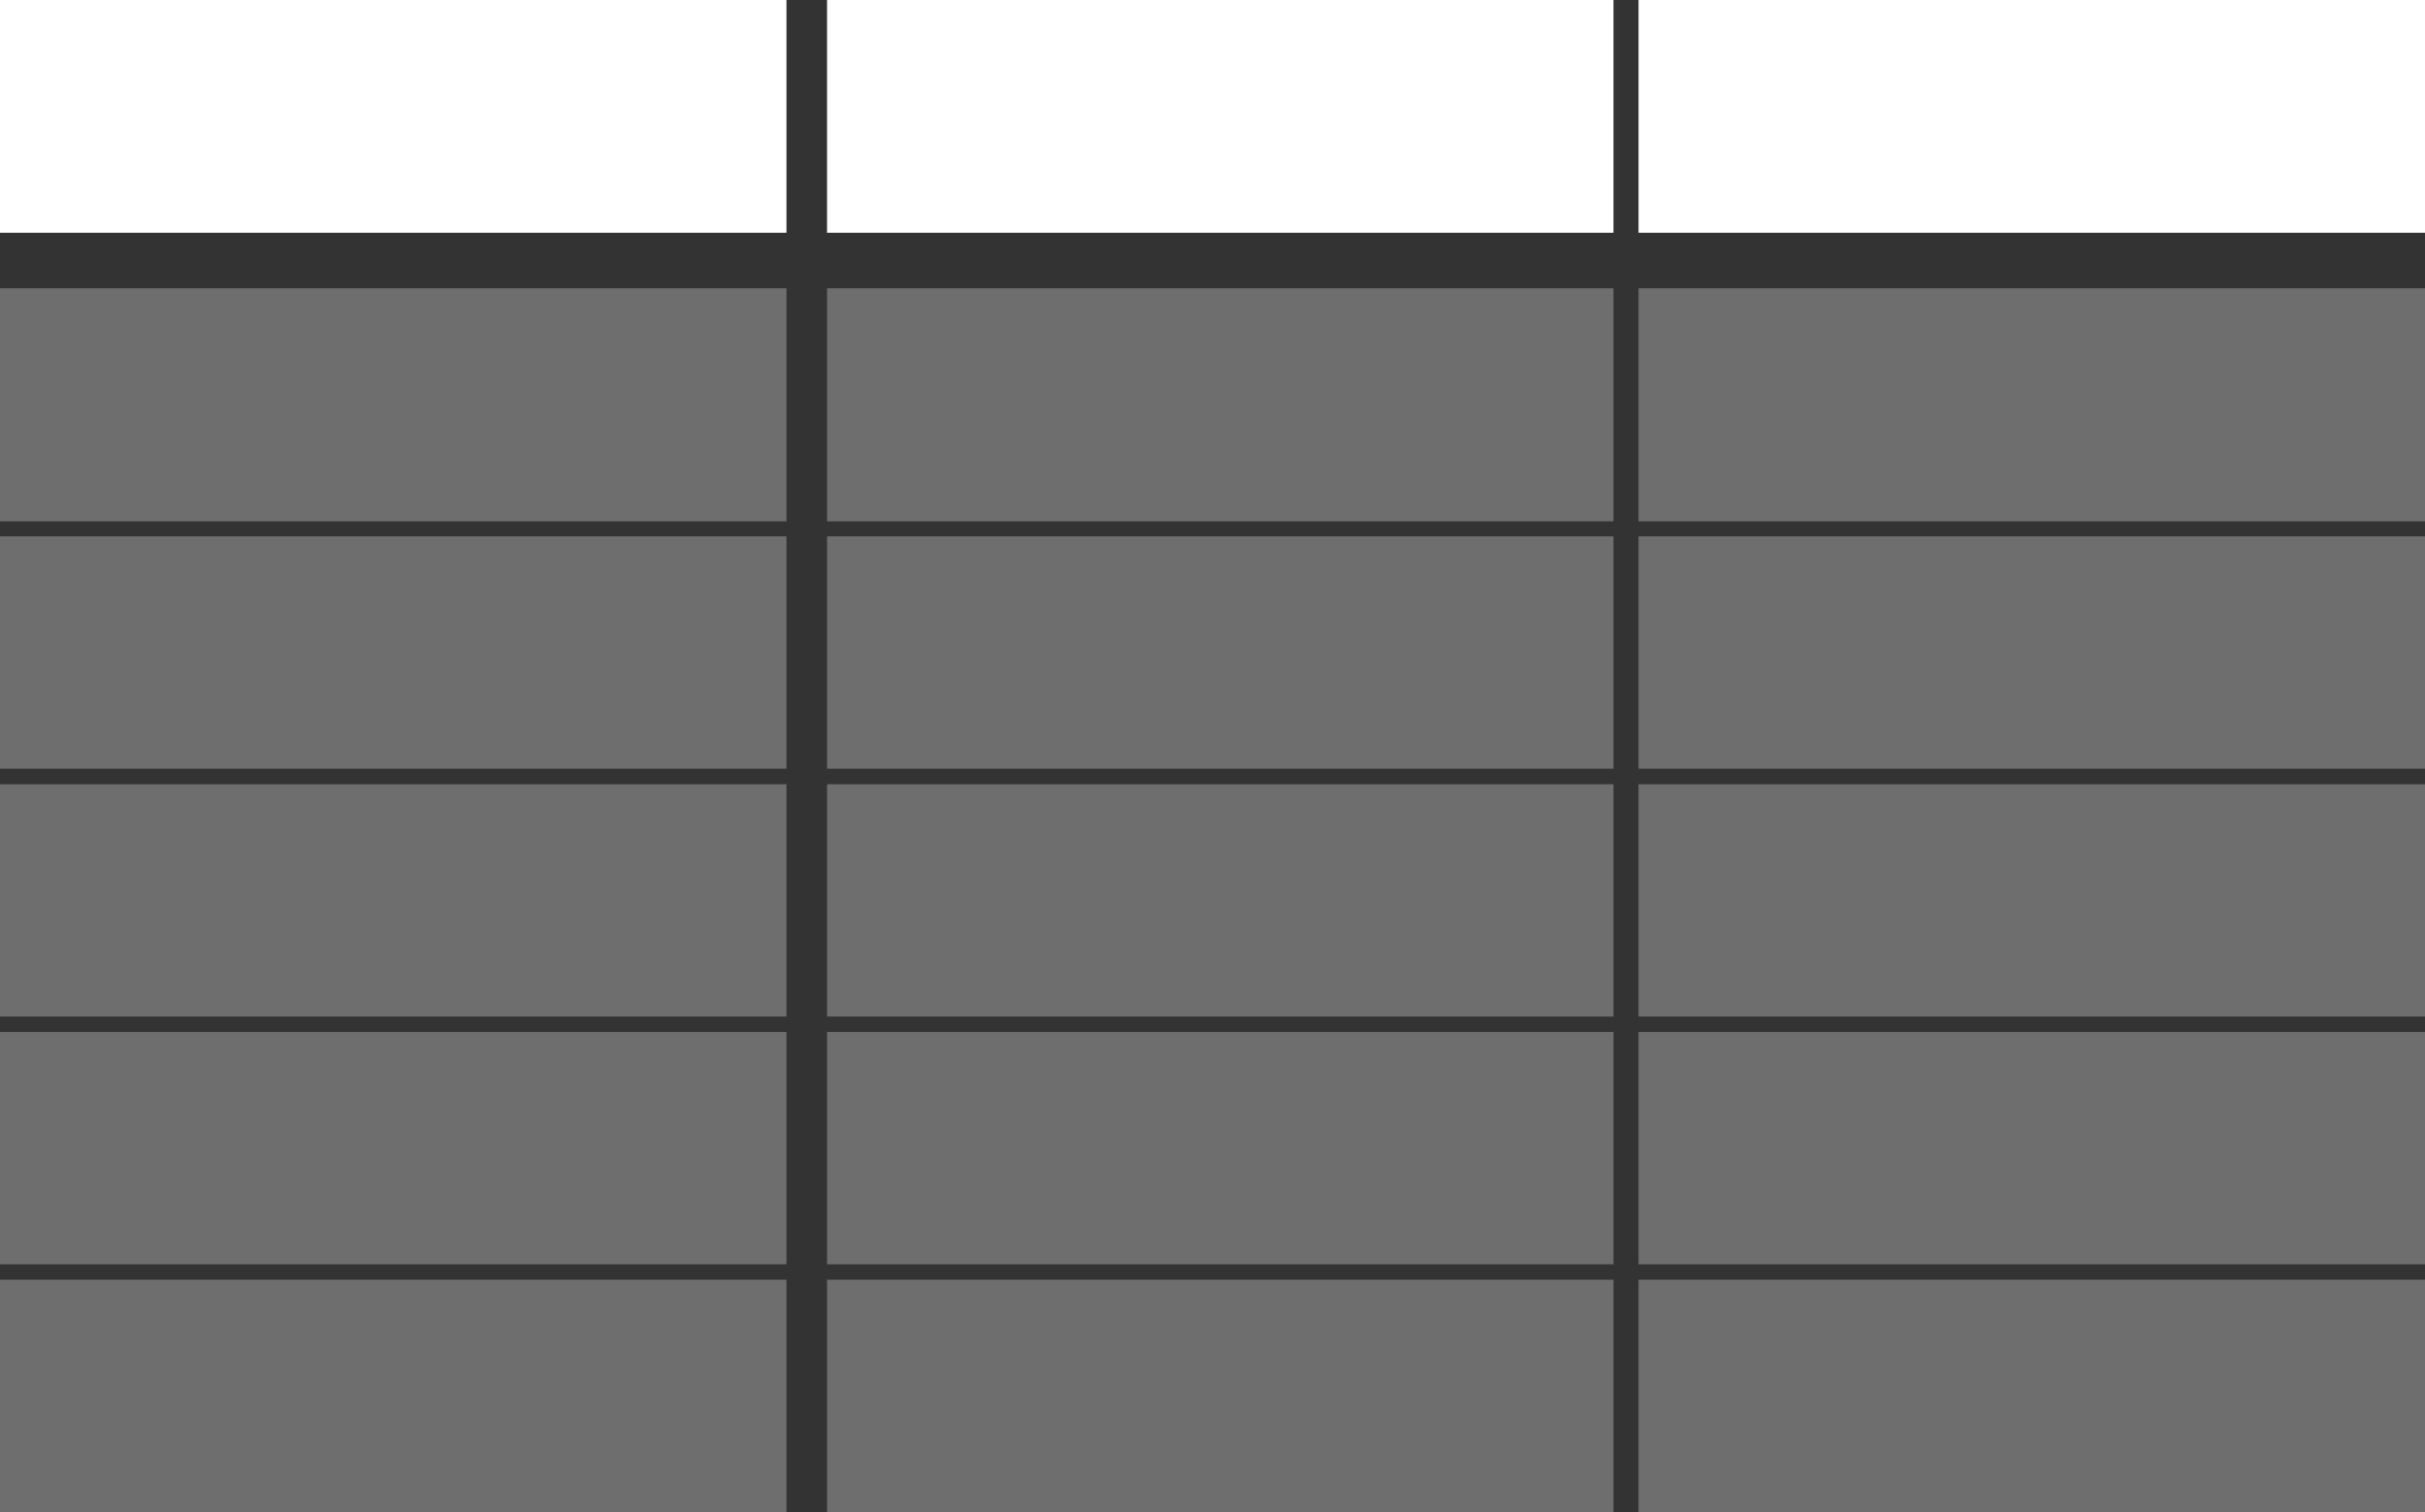
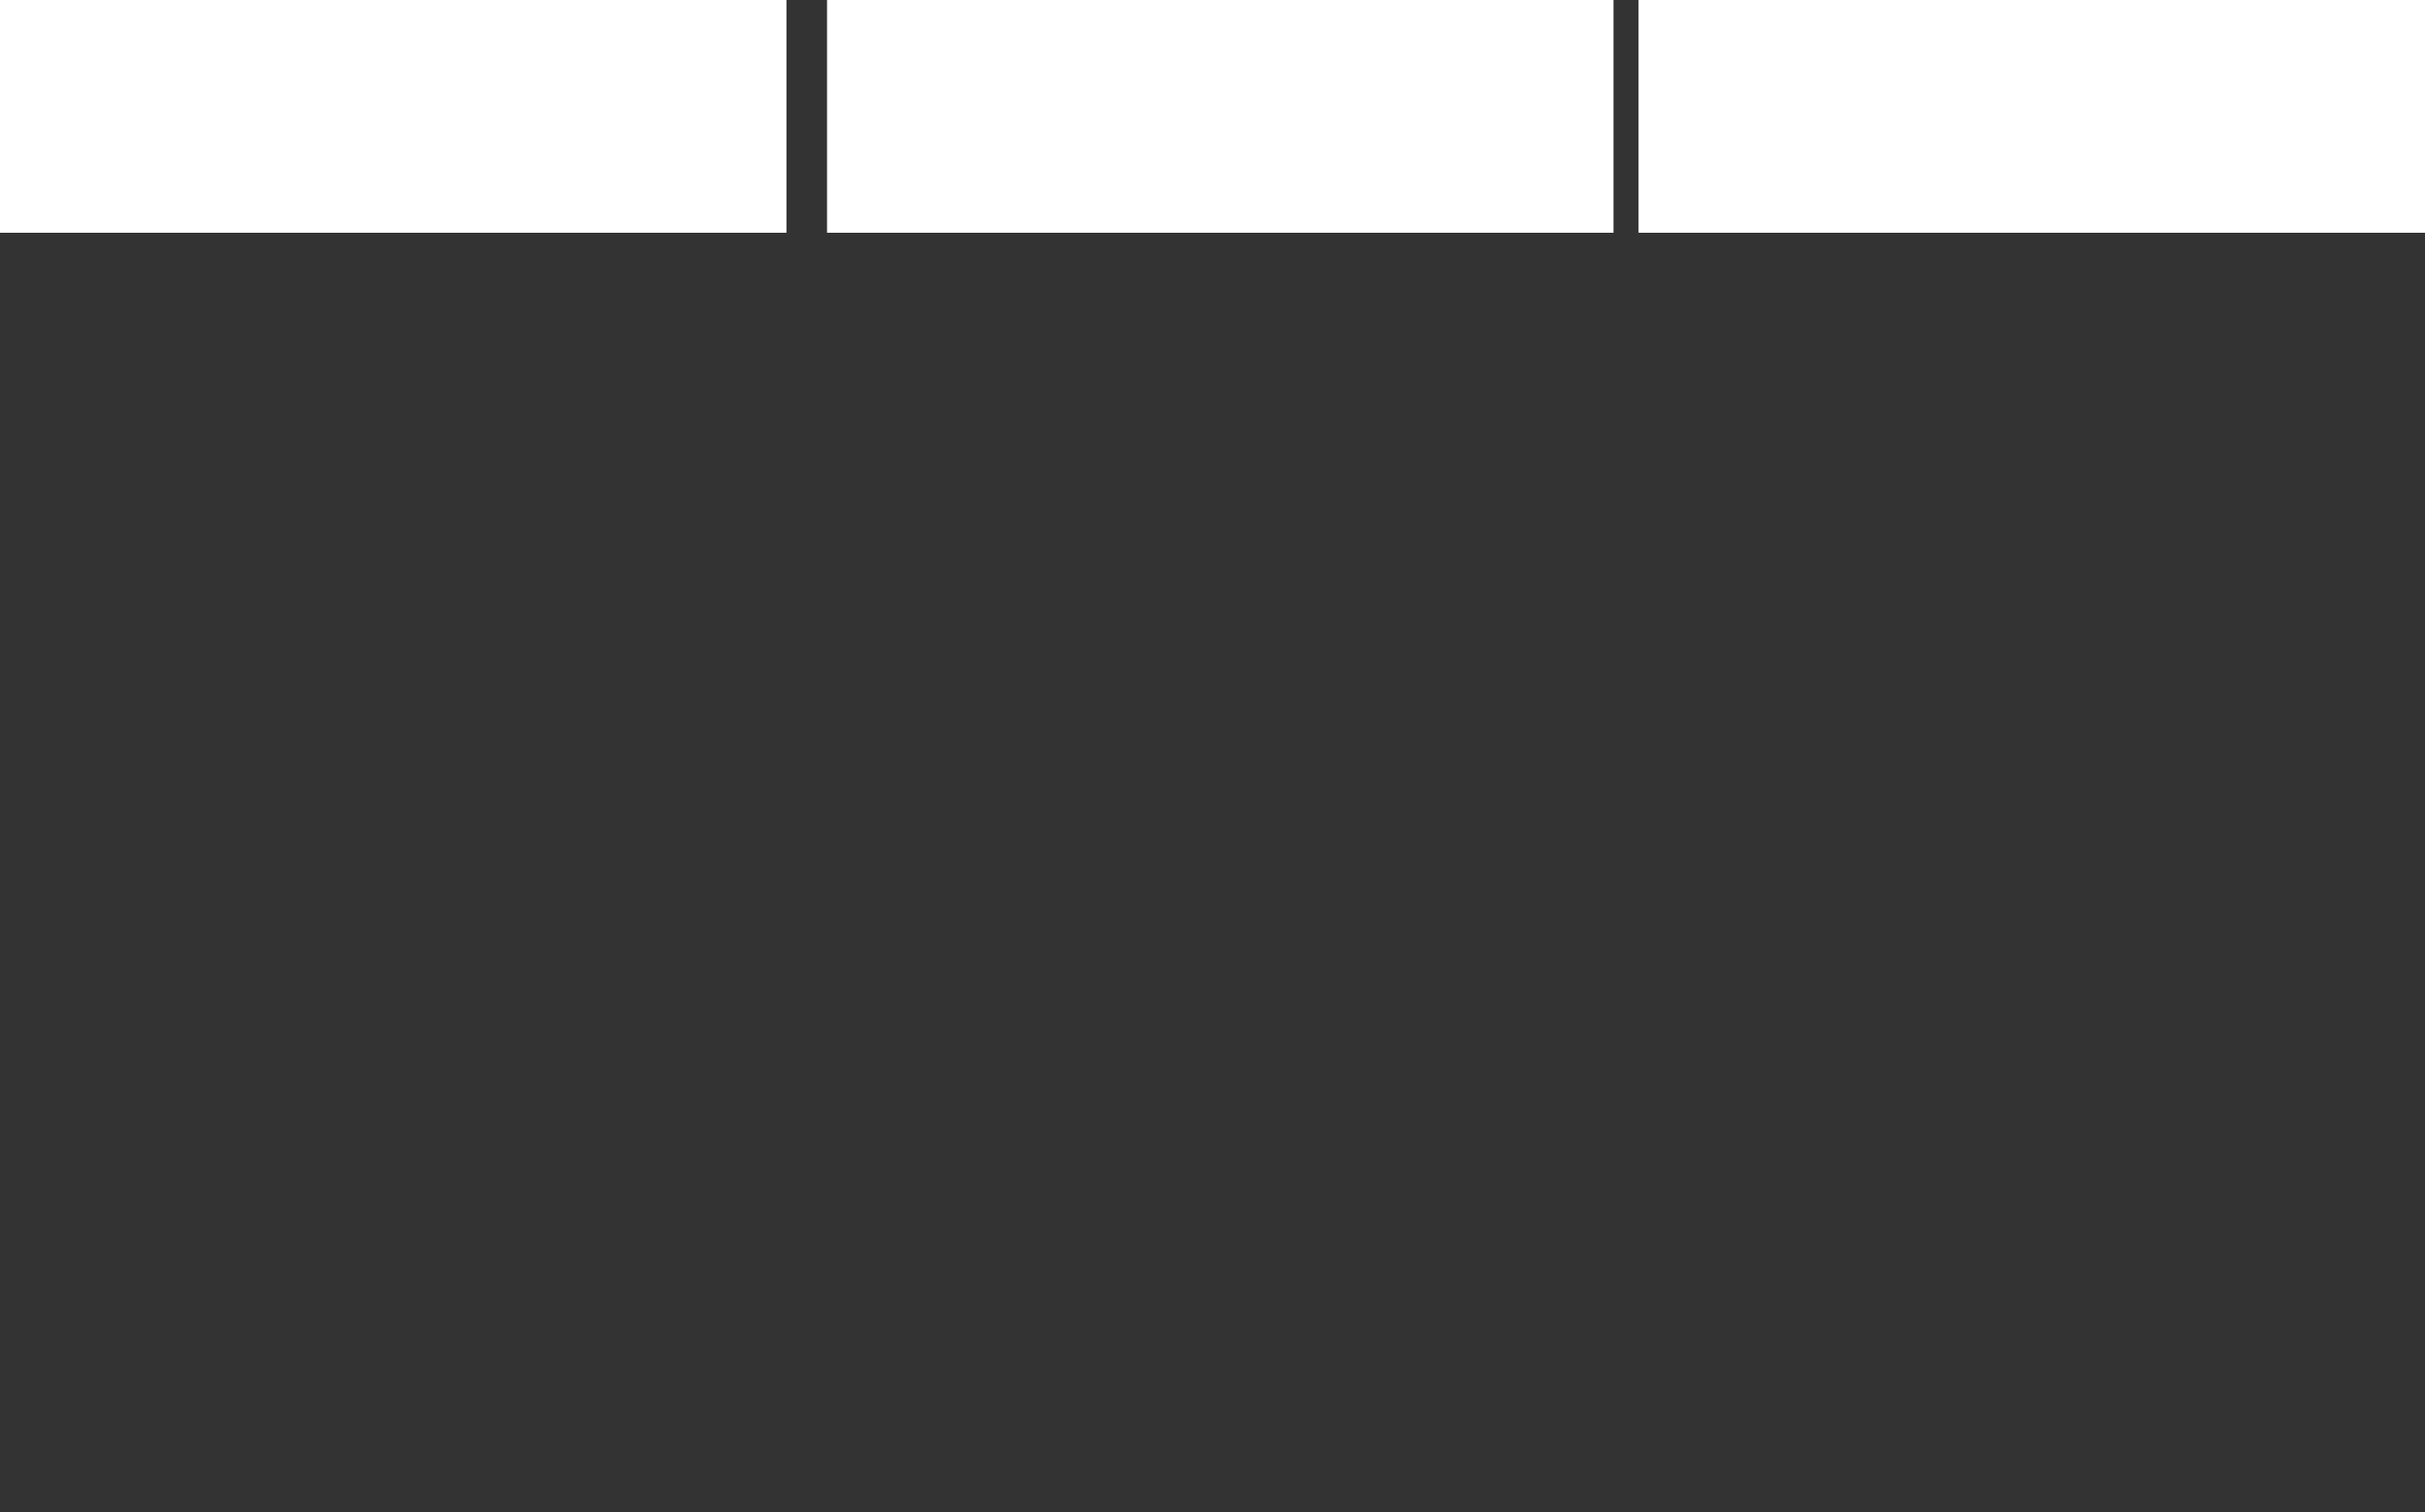
<svg xmlns="http://www.w3.org/2000/svg" width="87" height="54.254" viewBox="0 0 87 54.254" fill="none">
  <rect x="0" y="0" width="87" height="54.254" fill="#333333" stroke="none" />
  <desc>
			Created with Pixso.
	</desc>
  <defs>
    <linearGradient id="paint_linear_64_294_0" x1="43.5" y1="0" x2="43.5" y2="8.351" gradientUnits="userSpaceOnUse">
      <stop stop-color="#ffffff" />
      <stop offset="1" stop-color="#ffffff" />
    </linearGradient>
    <linearGradient id="paint_linear_64_295_0" x1="43.5" y1="10.345" x2="43.5" y2="54.254" gradientUnits="userSpaceOnUse">
      <stop stop-color="#ffffff" />
      <stop offset="1" stop-color="#ffffff" />
    </linearGradient>
  </defs>
  <path id="Vector" d="M0 8.351L28.215 8.351L28.215 0L0 0L0 8.351ZM29.671 8.351L57.886 8.351L57.886 0L29.671 0L29.671 8.351ZM58.785 0L58.785 8.351L87 8.351L87 0L58.785 0Z" fill="url(#paint_linear_64_294_0)" fill-opacity="1" fill-rule="evenodd" />
  <g opacity="0.29">
-     <path id="Vector" d="M0 18.707L28.216 18.707L28.216 10.345L0 10.345L0 18.707ZM29.671 18.707L57.886 18.707L57.886 10.345L29.671 10.345L29.671 18.707ZM58.785 10.345L58.785 18.707L87 18.707L87 10.345L58.785 10.345ZM0 27.582L28.216 27.582L28.216 19.246L0 19.246L0 27.582ZM29.671 27.582L57.886 27.582L57.886 19.246L29.671 19.246L29.671 27.582ZM58.785 27.582L87 27.582L87 19.246L58.785 19.246L58.785 27.582ZM0 36.475L28.216 36.475L28.216 28.139L0 28.139L0 36.475ZM29.671 36.475L57.886 36.475L57.886 28.139L29.671 28.139L29.671 36.475ZM58.785 36.475L87 36.475L87 28.139L58.785 28.139L58.785 36.475ZM0 45.365L28.216 45.365L28.216 37.029L0 37.029L0 45.365ZM29.671 45.365L57.886 45.365L57.886 37.029L29.671 37.029L29.671 45.365ZM58.785 45.365L87 45.365L87 37.029L58.785 37.029L58.785 45.365ZM0 54.254L28.216 54.254L28.216 45.919L0 45.919L0 54.254ZM29.671 54.254L57.886 54.254L57.886 45.919L29.671 45.919L29.671 54.254ZM58.785 54.254L87 54.254L87 45.919L58.785 45.919L58.785 54.254Z" fill="url(#paint_linear_64_295_0)" fill-opacity="1" fill-rule="evenodd" />
-   </g>
+     </g>
</svg>